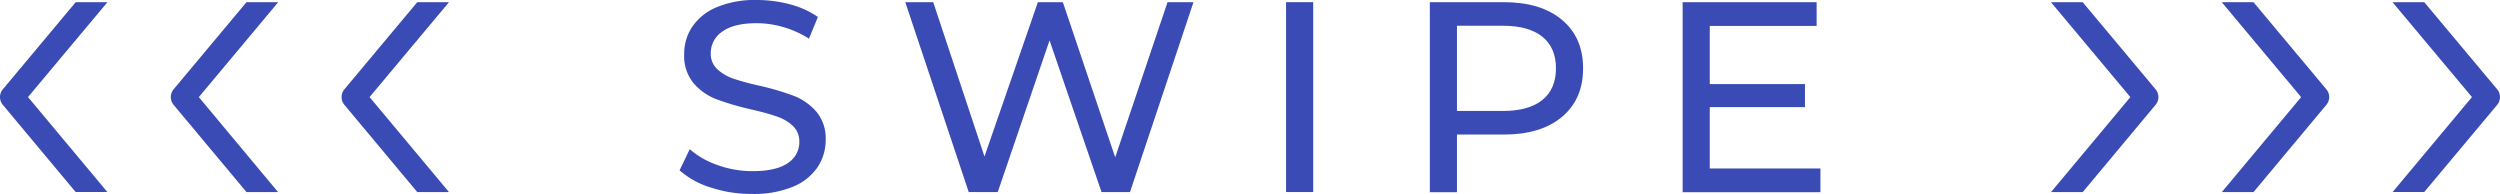
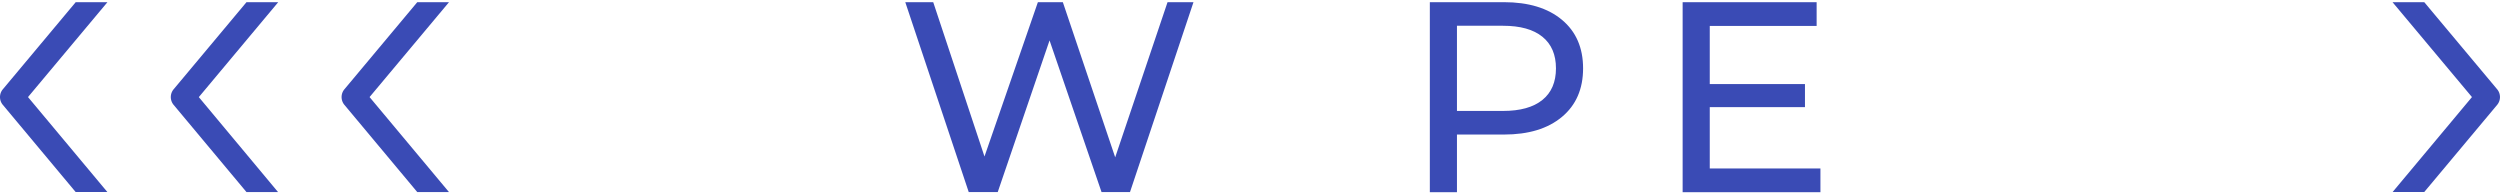
<svg xmlns="http://www.w3.org/2000/svg" viewBox="0 0 737.34 57.28">
  <defs>
    <style>.cls-1{fill:#3a4bb5;}</style>
  </defs>
  <g id="Laag_2" data-name="Laag 2">
    <g id="_ÎÓÈ_1" data-name="—ÎÓÈ_1">
-       <path class="cls-1" d="M209.67,55.32a25.1,25.1,0,0,1-9.24-5.08l3-6.24a24.41,24.41,0,0,0,8.2,4.68,30.11,30.11,0,0,0,10.28,1.8q7,0,10.4-2.36a7.28,7.28,0,0,0,3.44-6.28,6.2,6.2,0,0,0-1.88-4.68,12.63,12.63,0,0,0-4.64-2.76q-2.76-1-7.8-2.16a79.71,79.71,0,0,1-10.2-3,16.77,16.77,0,0,1-6.64-4.68A12.51,12.51,0,0,1,201.79,16a14.36,14.36,0,0,1,2.36-8.08,16.19,16.19,0,0,1,7.16-5.76A29,29,0,0,1,223.23,0,37.84,37.84,0,0,1,233,1.28,26,26,0,0,1,241.23,5l-2.64,6.4A29.11,29.11,0,0,0,231.07,8a28.21,28.21,0,0,0-7.84-1.16q-6.81,0-10.2,2.48a7.59,7.59,0,0,0-3.4,6.4,6.12,6.12,0,0,0,1.92,4.68,13.4,13.4,0,0,0,4.76,2.8A73.67,73.67,0,0,0,224,25.28a78.36,78.36,0,0,1,10.16,3,17.07,17.07,0,0,1,6.6,4.64,12.22,12.22,0,0,1,2.76,8.4,14.31,14.31,0,0,1-2.4,8,16.05,16.05,0,0,1-7.28,5.76,30.22,30.22,0,0,1-12,2.12A38.2,38.2,0,0,1,209.67,55.32Z" />
      <path class="cls-1" d="M352,.64l-18.72,56h-8.4L309.55,11.92,294.27,56.64h-8.56L267,.64h8.24l15.12,45.52L306.11.64h7.36L328.91,46.4,344.35.64Z" />
-       <path class="cls-1" d="M379.31.64h8v56h-8Z" />
      <path class="cls-1" d="M460.67,5.84q6.24,5.21,6.24,14.32t-6.24,14.32q-6.24,5.21-17.12,5.2H429.71v17h-8V.64h21.84Q454.43.64,460.67,5.84Zm-5.76,23.64q4-3.24,4-9.32t-4-9.32q-4-3.24-11.6-3.24h-13.6V32.72h13.6Q450.9,32.72,454.91,29.48Z" />
      <path class="cls-1" d="M536.91,49.68v7H496.27V.64h39.52v7H504.27V24.8h28.08v6.8H504.27V49.68Z" />
      <path class="cls-1" d="M729.07,28.63l-23.4,28H715L736.5,30.93a3.59,3.59,0,0,0,0-4.6L715,.64h-9.36Z" />
-       <path class="cls-1" d="M655.3,56.64h9.35l21.47-25.71a3.57,3.57,0,0,0,0-4.6L664.63.64h-9.36l23.42,28Z" />
-       <path class="cls-1" d="M604.93,56.64h9.35l21.47-25.71a3.57,3.57,0,0,0,0-4.6L614.26.64H604.9l23.42,28Z" />
      <path class="cls-1" d="M8.26,28.63l23.4,28H22.31L.84,30.93a3.57,3.57,0,0,1,0-4.6L22.33.64h9.36Z" />
      <path class="cls-1" d="M82,56.64H72.69L51.21,30.93a3.59,3.59,0,0,1,0-4.6L72.7.64h9.36l-23.42,28Z" />
      <path class="cls-1" d="M132.41,56.64h-9.35L101.58,30.93a3.59,3.59,0,0,1,0-4.6L123.07.64h9.36L109,28.63Z" />
    </g>
  </g>
</svg>